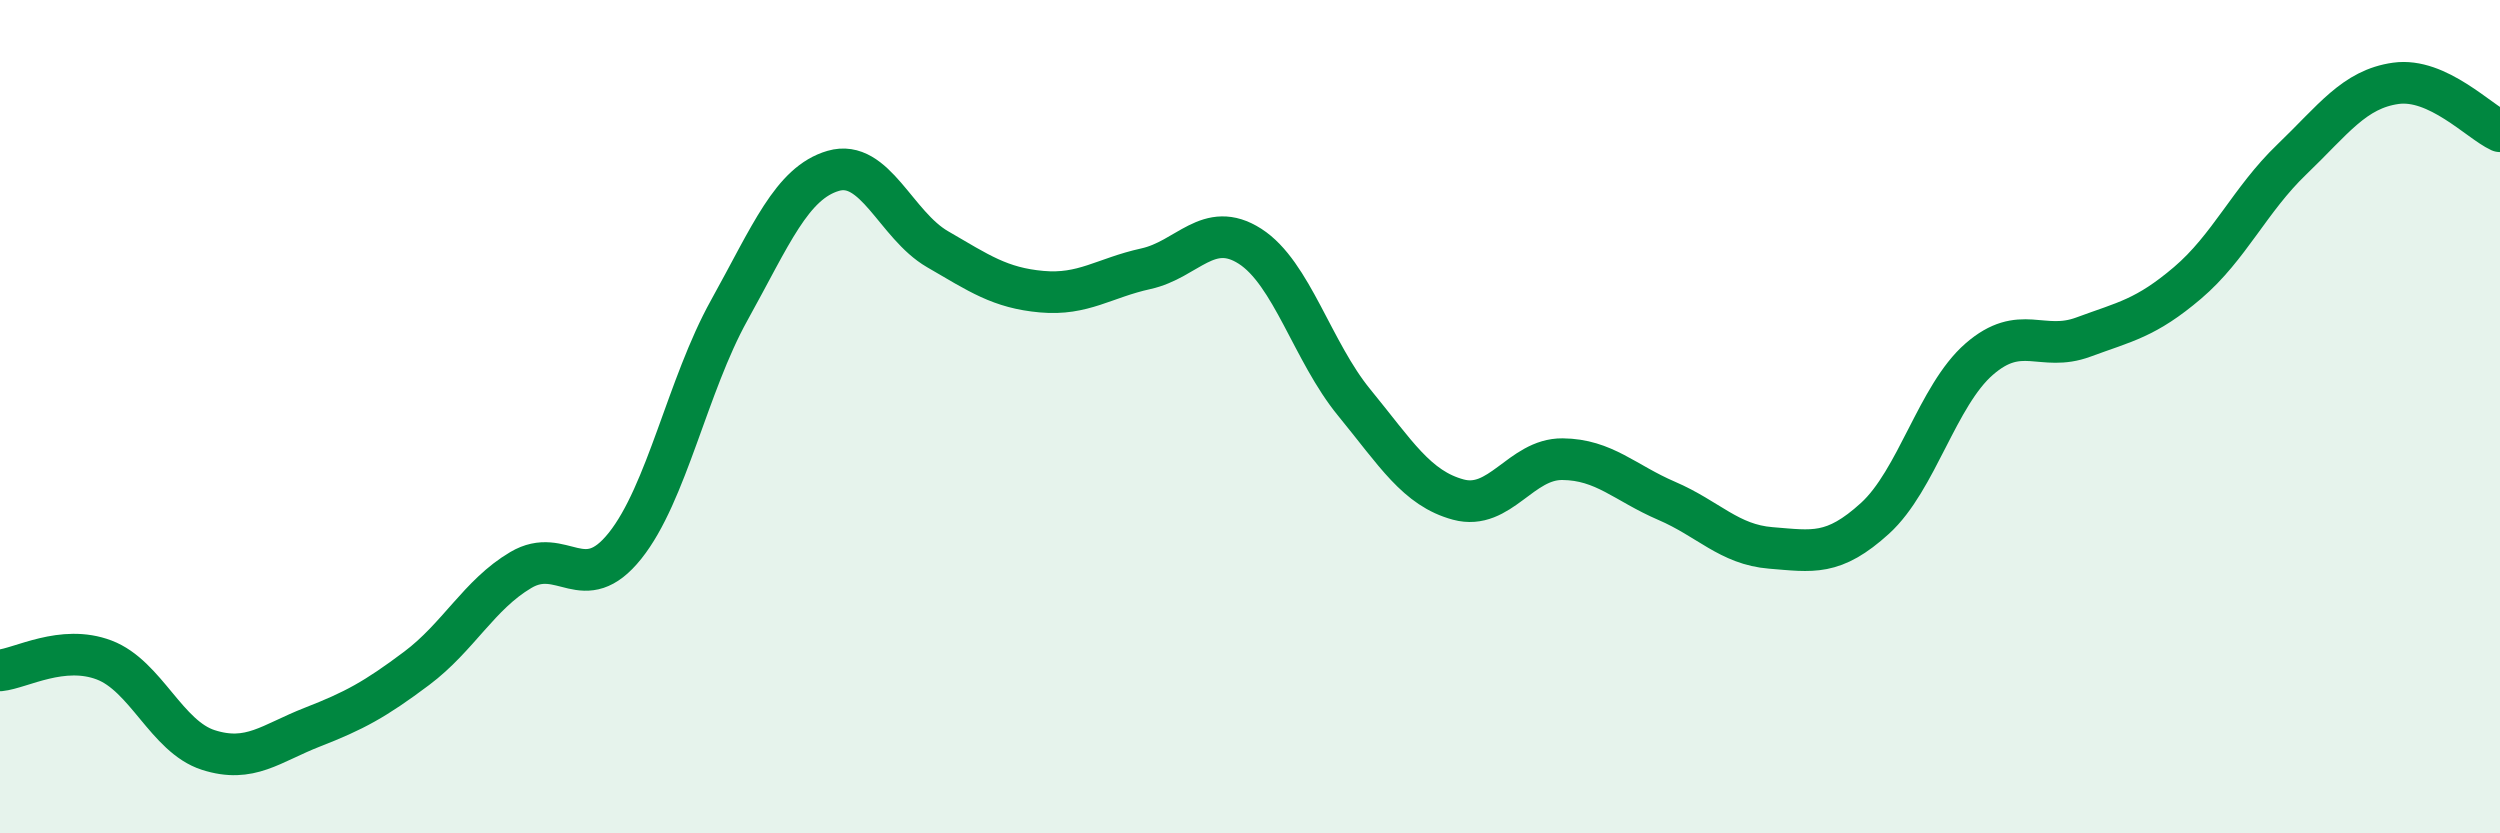
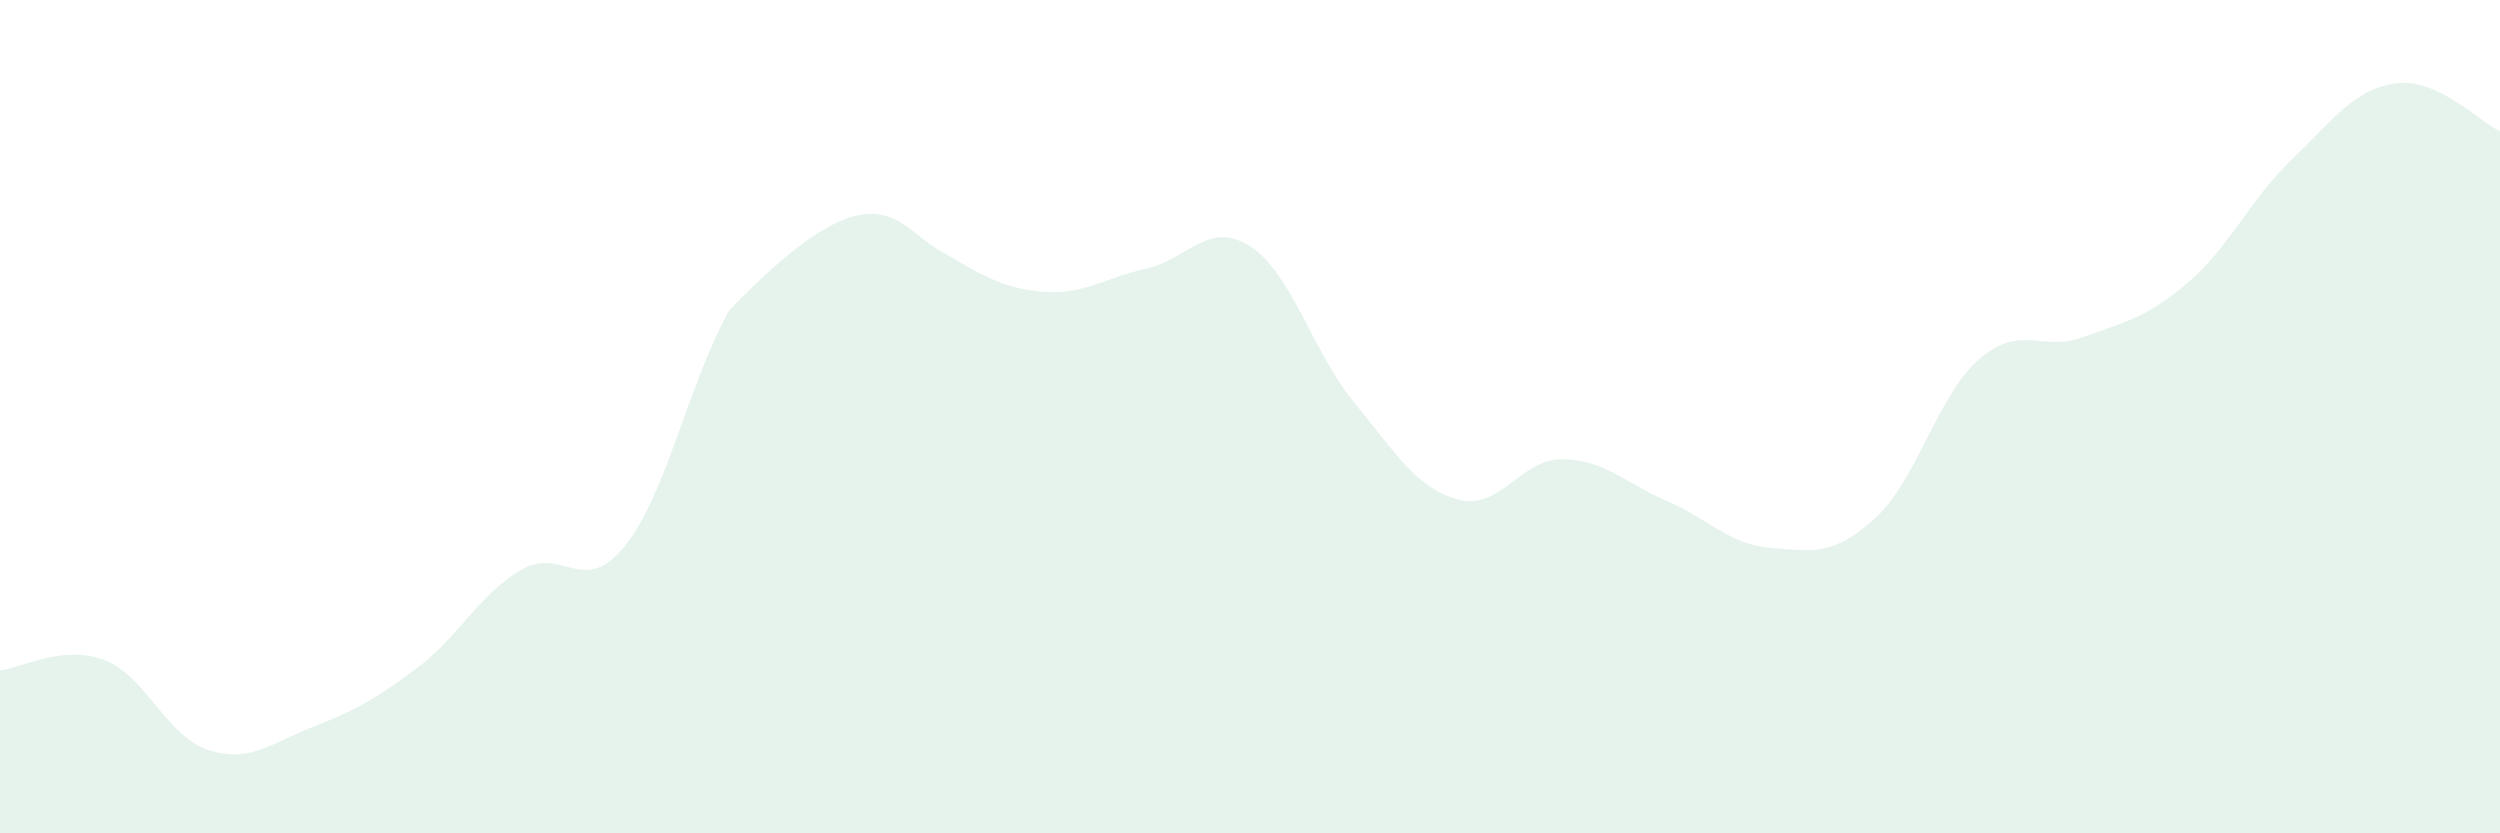
<svg xmlns="http://www.w3.org/2000/svg" width="60" height="20" viewBox="0 0 60 20">
-   <path d="M 0,16.09 C 0.5,16.04 1.5,15.46 2.5,15.84 C 3.5,16.22 4,17.68 5,18 C 6,18.32 6.5,17.84 7.5,17.45 C 8.5,17.06 9,16.79 10,16.04 C 11,15.29 11.5,14.27 12.5,13.68 C 13.5,13.09 14,14.35 15,13.1 C 16,11.85 16.5,9.25 17.5,7.45 C 18.5,5.65 19,4.39 20,4.1 C 21,3.81 21.5,5.4 22.5,5.98 C 23.5,6.56 24,6.91 25,7 C 26,7.09 26.5,6.67 27.5,6.45 C 28.5,6.23 29,5.27 30,5.91 C 31,6.55 31.5,8.44 32.5,9.66 C 33.5,10.88 34,11.72 35,11.99 C 36,12.26 36.5,11.01 37.5,11.02 C 38.5,11.03 39,11.59 40,12.02 C 41,12.45 41.5,13.07 42.5,13.15 C 43.5,13.23 44,13.35 45,12.44 C 46,11.53 46.5,9.49 47.5,8.62 C 48.5,7.75 49,8.46 50,8.09 C 51,7.72 51.5,7.64 52.5,6.79 C 53.5,5.94 54,4.79 55,3.83 C 56,2.87 56.5,2.14 57.5,2 C 58.5,1.86 59.5,2.92 60,3.15L60 20L0 20Z" fill="#008740" opacity="0.1" stroke-linecap="round" stroke-linejoin="round" />
-   <path d="M 0,16.09 C 0.5,16.04 1.5,15.46 2.5,15.84 C 3.5,16.22 4,17.68 5,18 C 6,18.32 6.5,17.84 7.5,17.45 C 8.5,17.06 9,16.79 10,16.04 C 11,15.29 11.5,14.27 12.5,13.68 C 13.5,13.09 14,14.35 15,13.1 C 16,11.85 16.5,9.25 17.5,7.45 C 18.5,5.65 19,4.39 20,4.1 C 21,3.81 21.5,5.4 22.5,5.98 C 23.5,6.56 24,6.91 25,7 C 26,7.09 26.5,6.67 27.5,6.45 C 28.5,6.23 29,5.27 30,5.91 C 31,6.55 31.5,8.44 32.5,9.66 C 33.5,10.88 34,11.72 35,11.99 C 36,12.26 36.5,11.01 37.5,11.02 C 38.5,11.03 39,11.59 40,12.02 C 41,12.45 41.5,13.07 42.5,13.15 C 43.5,13.23 44,13.35 45,12.44 C 46,11.53 46.5,9.49 47.5,8.62 C 48.5,7.75 49,8.46 50,8.09 C 51,7.72 51.5,7.64 52.5,6.79 C 53.5,5.94 54,4.79 55,3.83 C 56,2.87 56.5,2.14 57.5,2 C 58.5,1.86 59.5,2.92 60,3.15" stroke="#008740" stroke-width="1" fill="none" stroke-linecap="round" stroke-linejoin="round" />
+   <path d="M 0,16.09 C 0.5,16.04 1.5,15.46 2.5,15.84 C 3.5,16.22 4,17.68 5,18 C 6,18.32 6.5,17.84 7.5,17.45 C 8.5,17.06 9,16.79 10,16.04 C 11,15.29 11.5,14.27 12.5,13.68 C 13.5,13.09 14,14.35 15,13.1 C 16,11.85 16.5,9.25 17.5,7.45 C 21,3.81 21.5,5.4 22.5,5.98 C 23.5,6.56 24,6.91 25,7 C 26,7.09 26.5,6.67 27.5,6.45 C 28.5,6.23 29,5.27 30,5.91 C 31,6.55 31.5,8.44 32.5,9.66 C 33.5,10.88 34,11.72 35,11.99 C 36,12.26 36.5,11.01 37.5,11.02 C 38.5,11.03 39,11.59 40,12.02 C 41,12.45 41.5,13.07 42.5,13.15 C 43.5,13.23 44,13.35 45,12.44 C 46,11.53 46.5,9.49 47.5,8.62 C 48.5,7.75 49,8.46 50,8.09 C 51,7.72 51.5,7.64 52.5,6.79 C 53.5,5.94 54,4.79 55,3.83 C 56,2.87 56.5,2.14 57.5,2 C 58.5,1.86 59.5,2.92 60,3.15L60 20L0 20Z" fill="#008740" opacity="0.1" stroke-linecap="round" stroke-linejoin="round" />
</svg>